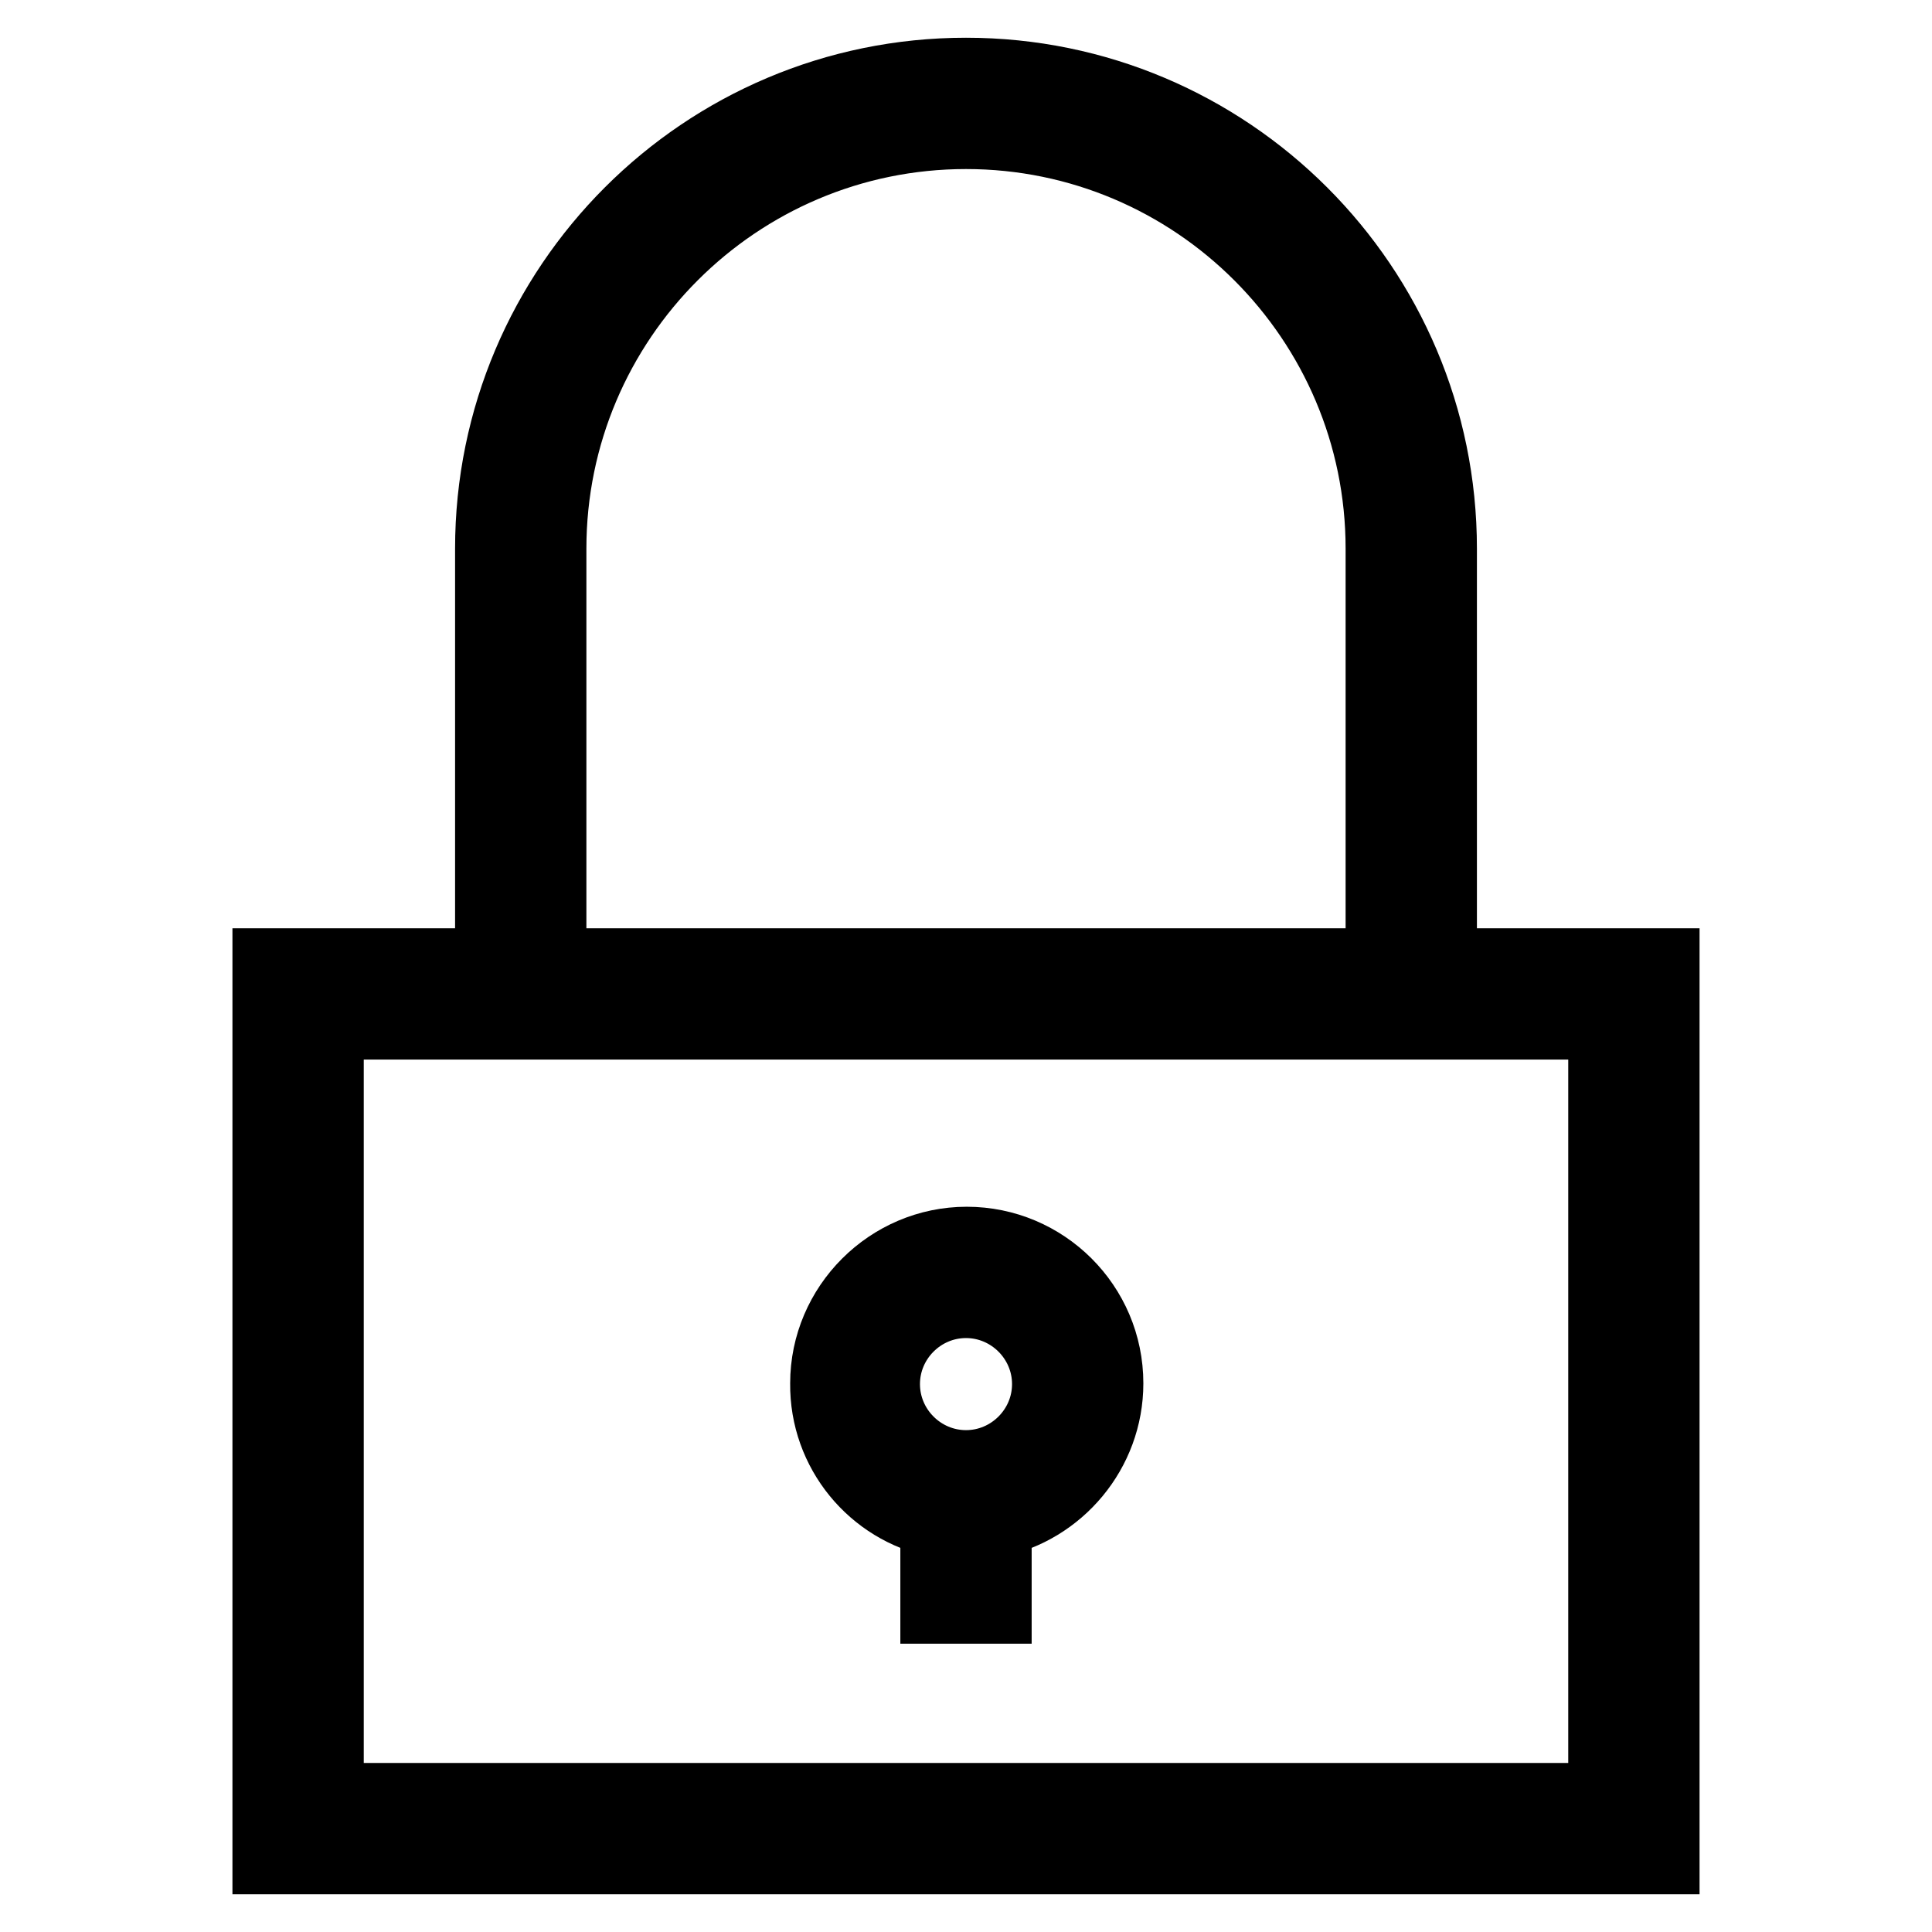
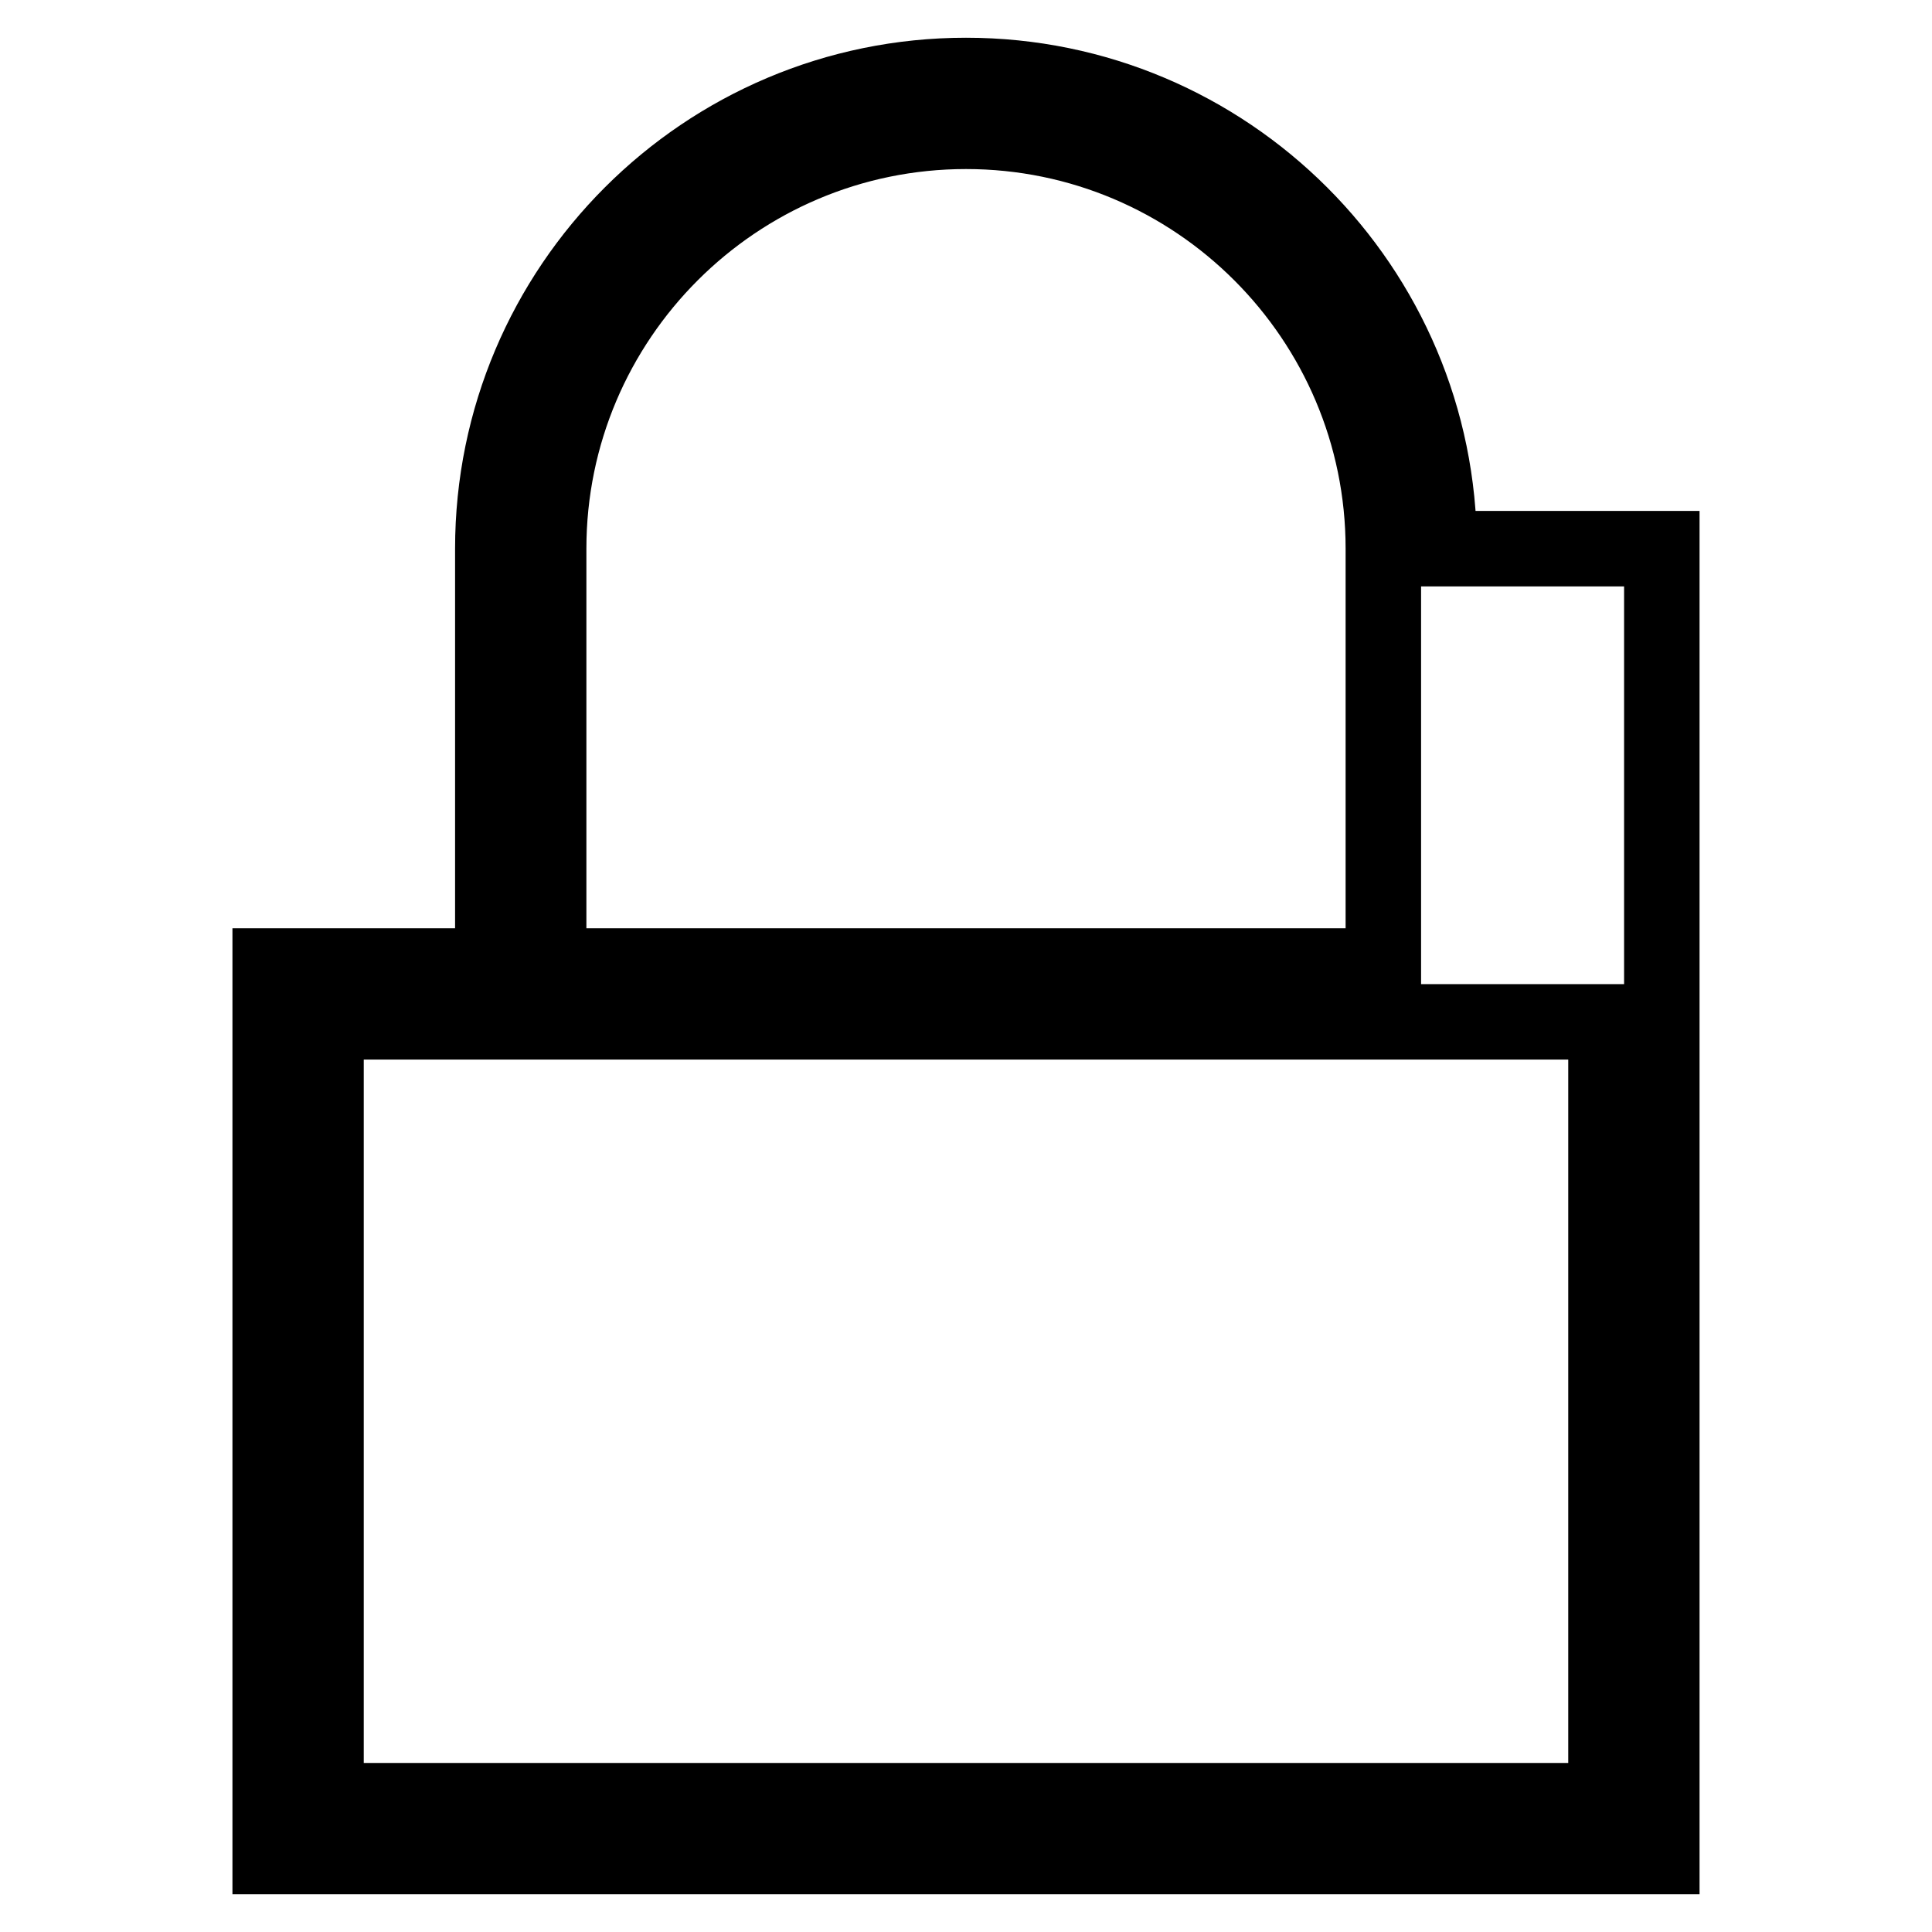
<svg xmlns="http://www.w3.org/2000/svg" version="1.1" x="0px" y="0px" viewBox="0 0 256 256" enable-background="new 0 0 256 256" xml:space="preserve">
  <g>
    <g>
-       <path stroke-width="10" fill-opacity="0" stroke="#000000" d="M190.7,72.7c0-34.6-28.1-62.7-62.7-62.7c-34.6,0-62.7,28.1-62.7,62.7V128H35.8v118h184.4V128h-29.5V72.7z  M72.7,72.7c0-30.5,24.8-55.3,55.3-55.3c30.5,0,55.3,24.8,55.3,55.3V128H72.7V72.7z M212.8,238.6H43.2V135.4h169.6V238.6z" />
-       <path stroke-width="10" fill-opacity="0" stroke="#000000" d="M124.3,201.4v11.4h7.4v-11.4c8.4-1.7,14.8-9.2,14.8-18.1c0-10.2-8.3-18.4-18.4-18.4s-18.4,8.3-18.4,18.4  C109.6,192.2,115.9,199.7,124.3,201.4z M128,172.3c6.1,0,11.1,5,11.1,11.1s-5,11.1-11.1,11.1s-11.1-5-11.1-11.1  S121.9,172.3,128,172.3z" />
+       <path stroke-width="10" fill-opacity="0" stroke="#000000" d="M190.7,72.7c0-34.6-28.1-62.7-62.7-62.7c-34.6,0-62.7,28.1-62.7,62.7V128H35.8v118h184.4V128V72.7z  M72.7,72.7c0-30.5,24.8-55.3,55.3-55.3c30.5,0,55.3,24.8,55.3,55.3V128H72.7V72.7z M212.8,238.6H43.2V135.4h169.6V238.6z" />
    </g>
  </g>
</svg>